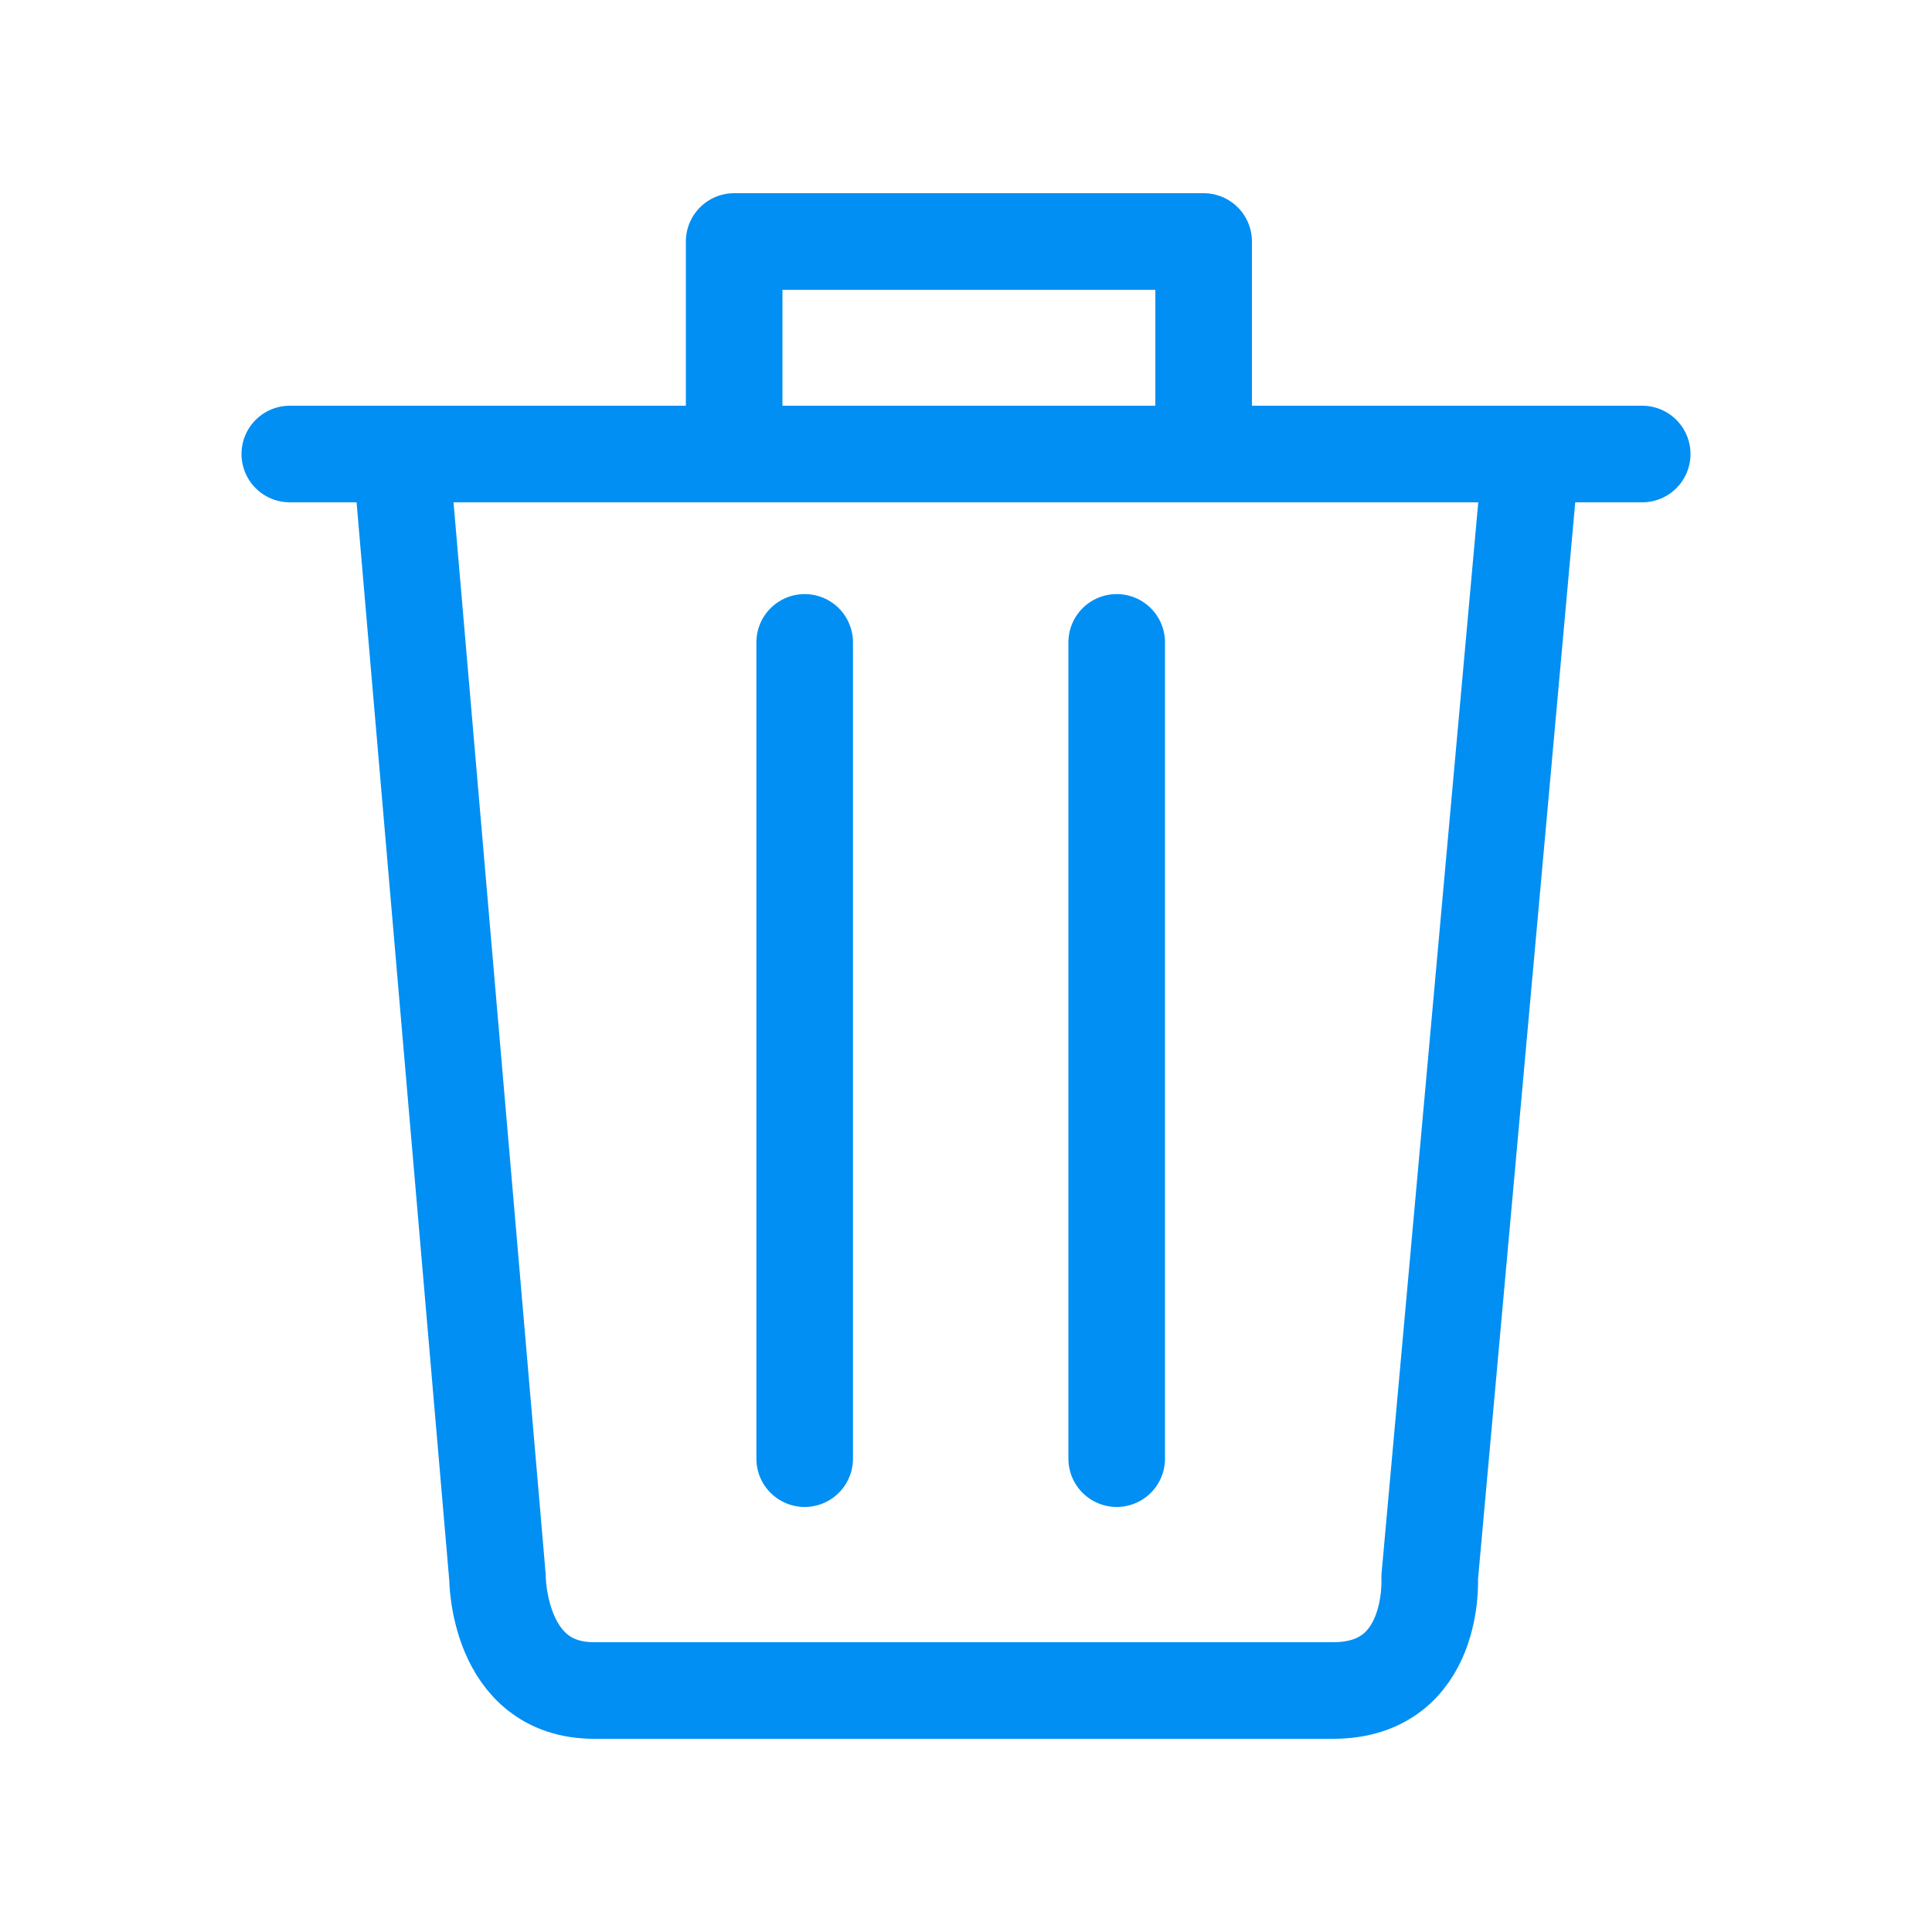
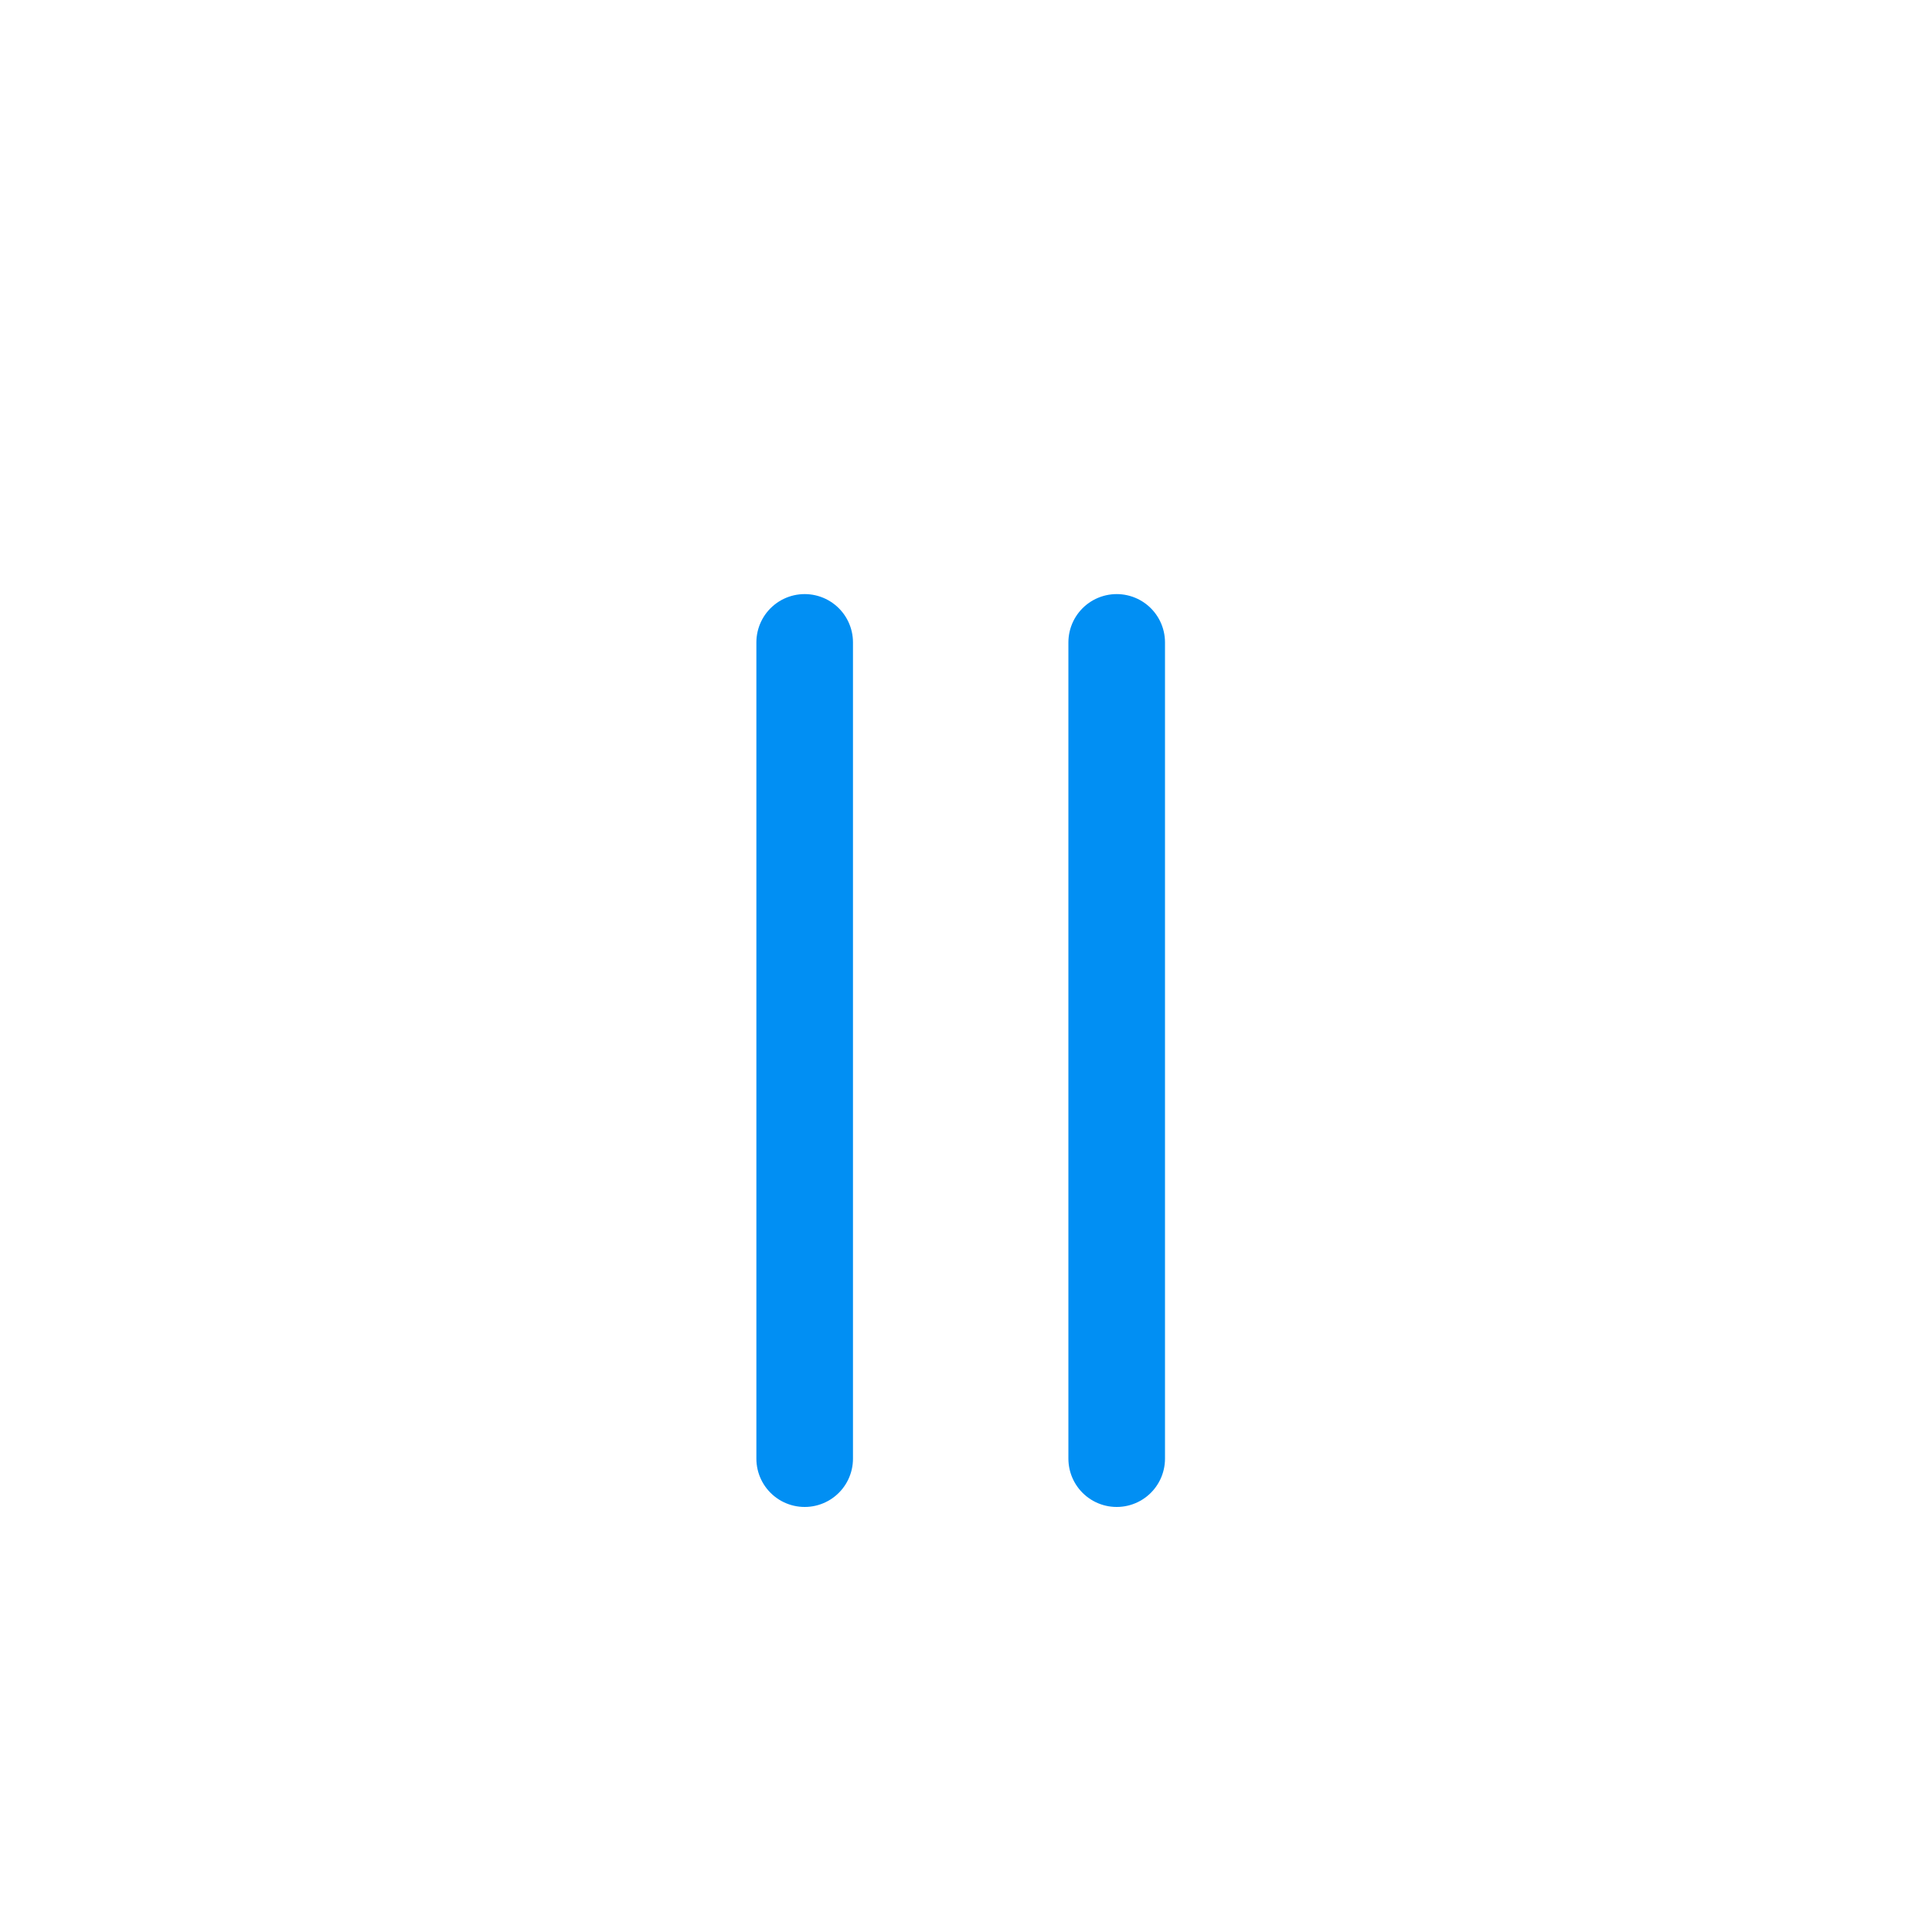
<svg xmlns="http://www.w3.org/2000/svg" id="DeleteIcon" data-name="Layer 1" width="20" height="20" viewBox="0 0 20 20">
  <defs>
    <style>
      .cls-1 {
        fill: none;
        stroke: #018FF3;
        stroke-linecap: round;
        stroke-linejoin: round;
      }
    </style>
  </defs>
  <g>
-     <line class="cls-1" x1="3" y1="4.7" x2="17" y2="4.7" />
-     <path class="cls-1" d="M15.85,4.7H4.15l1,11.63s0,1.17,1,1.17H13.8c1.07,0,1-1.17,1-1.17Z" />
-     <polyline class="cls-1" points="7.6 4.44 7.6 2.5 12.46 2.5 12.46 4.44" />
    <line class="cls-1" x1="8.33" y1="6.65" x2="8.33" y2="15.1" />
    <line class="cls-1" x1="11.56" y1="6.65" x2="11.56" y2="15.1" />
  </g>
</svg>